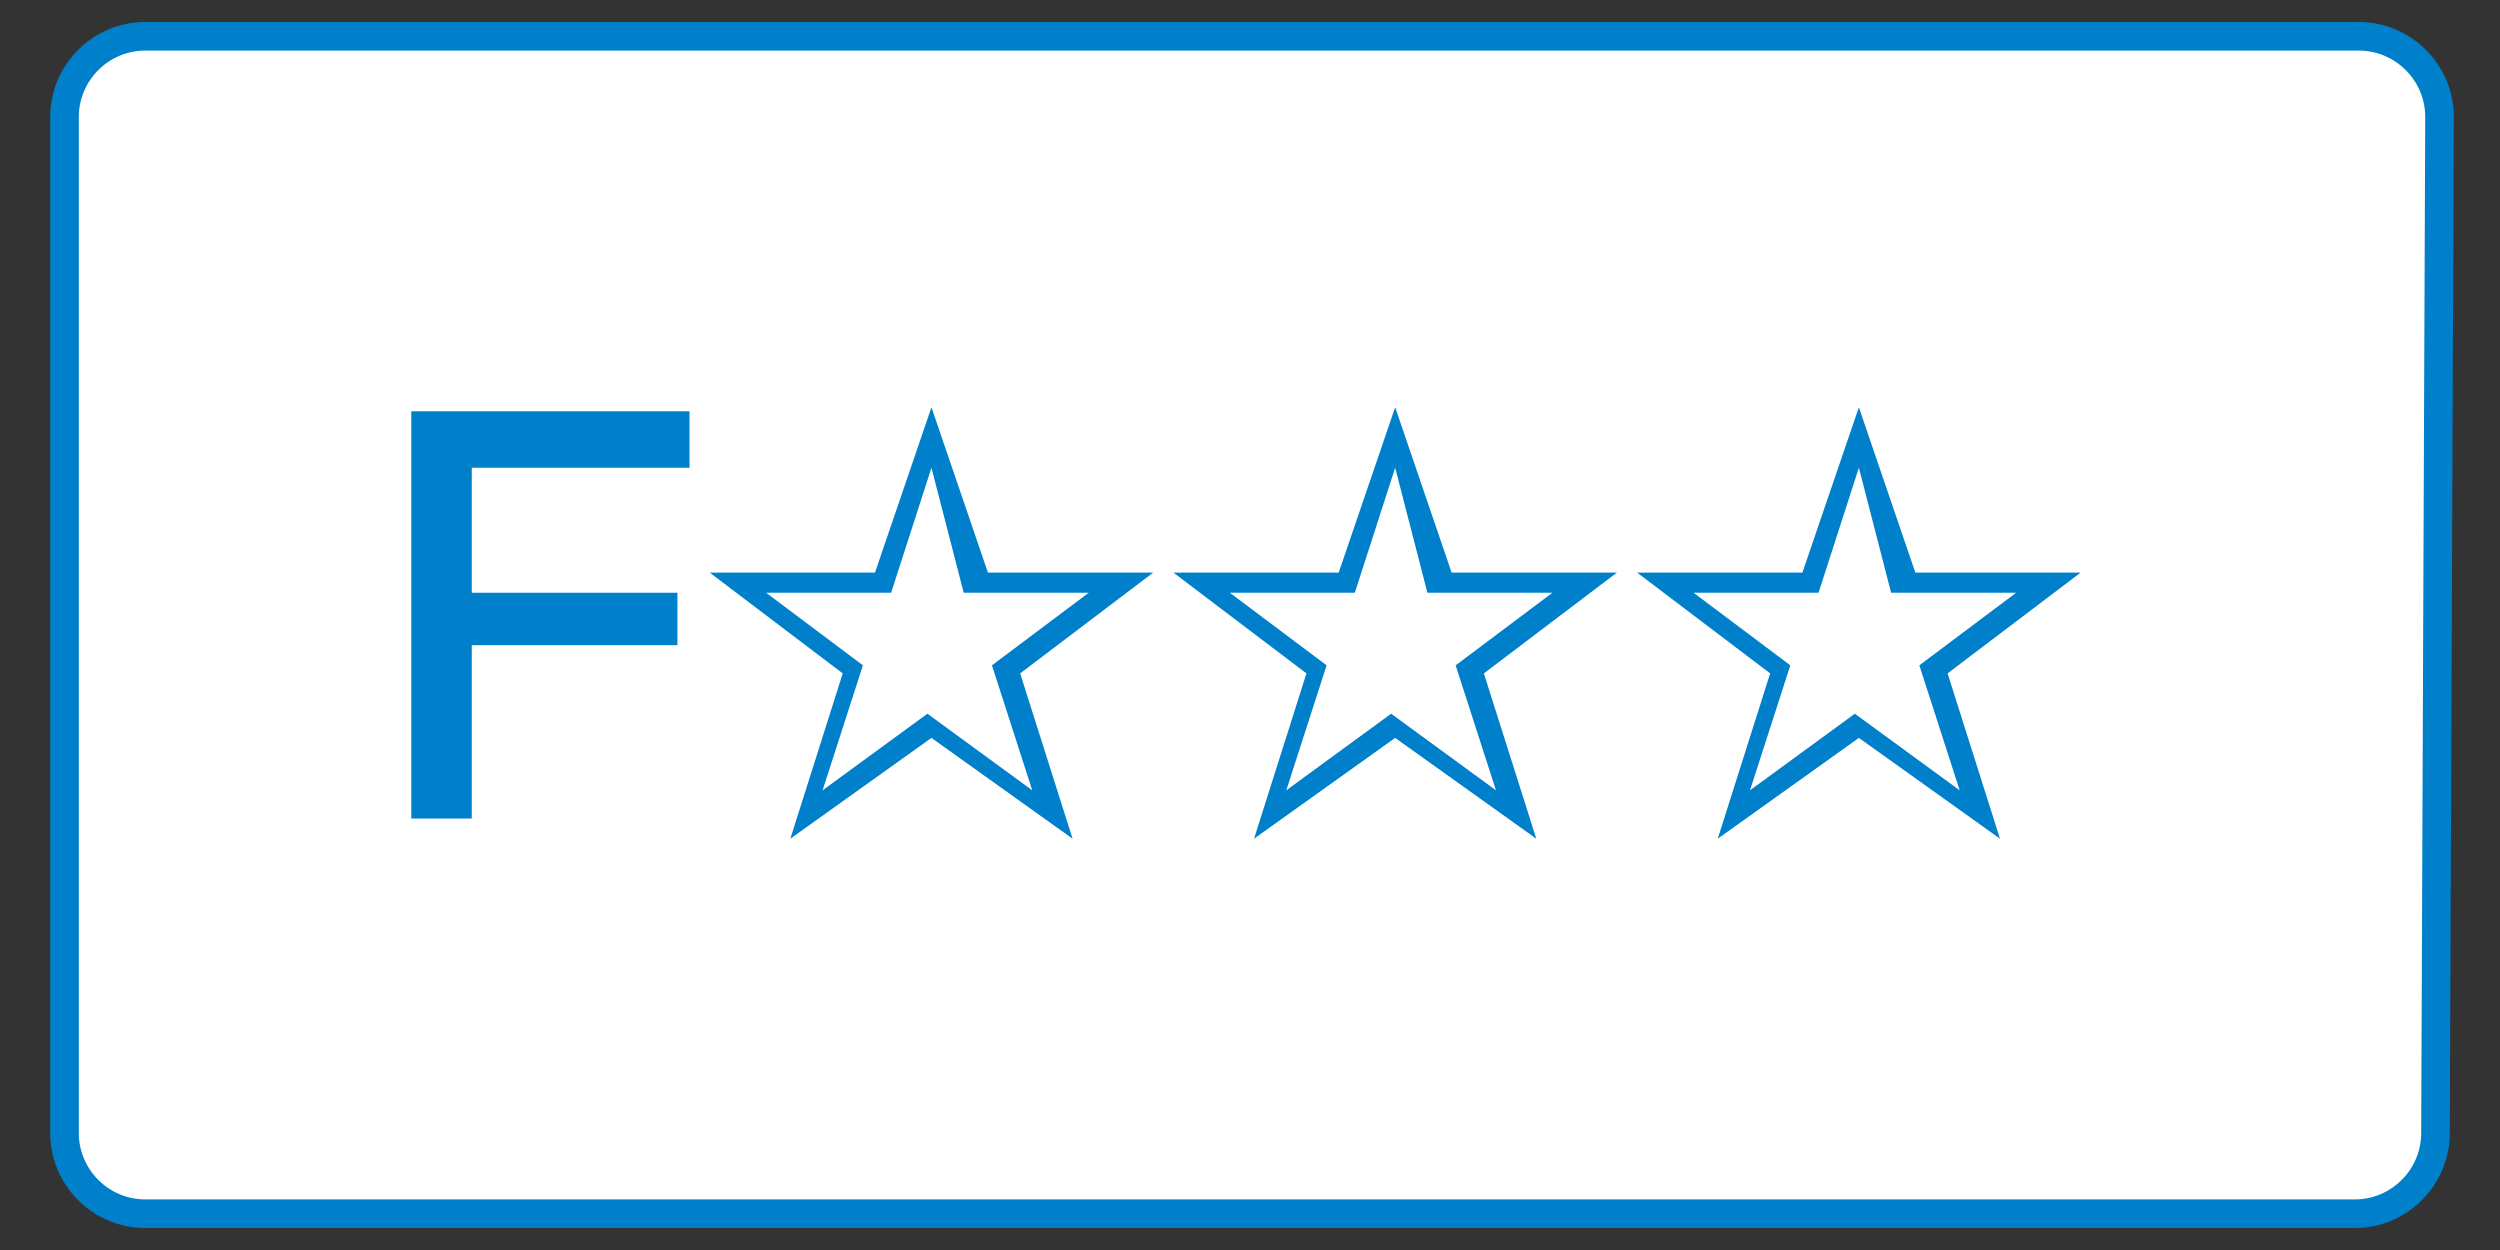
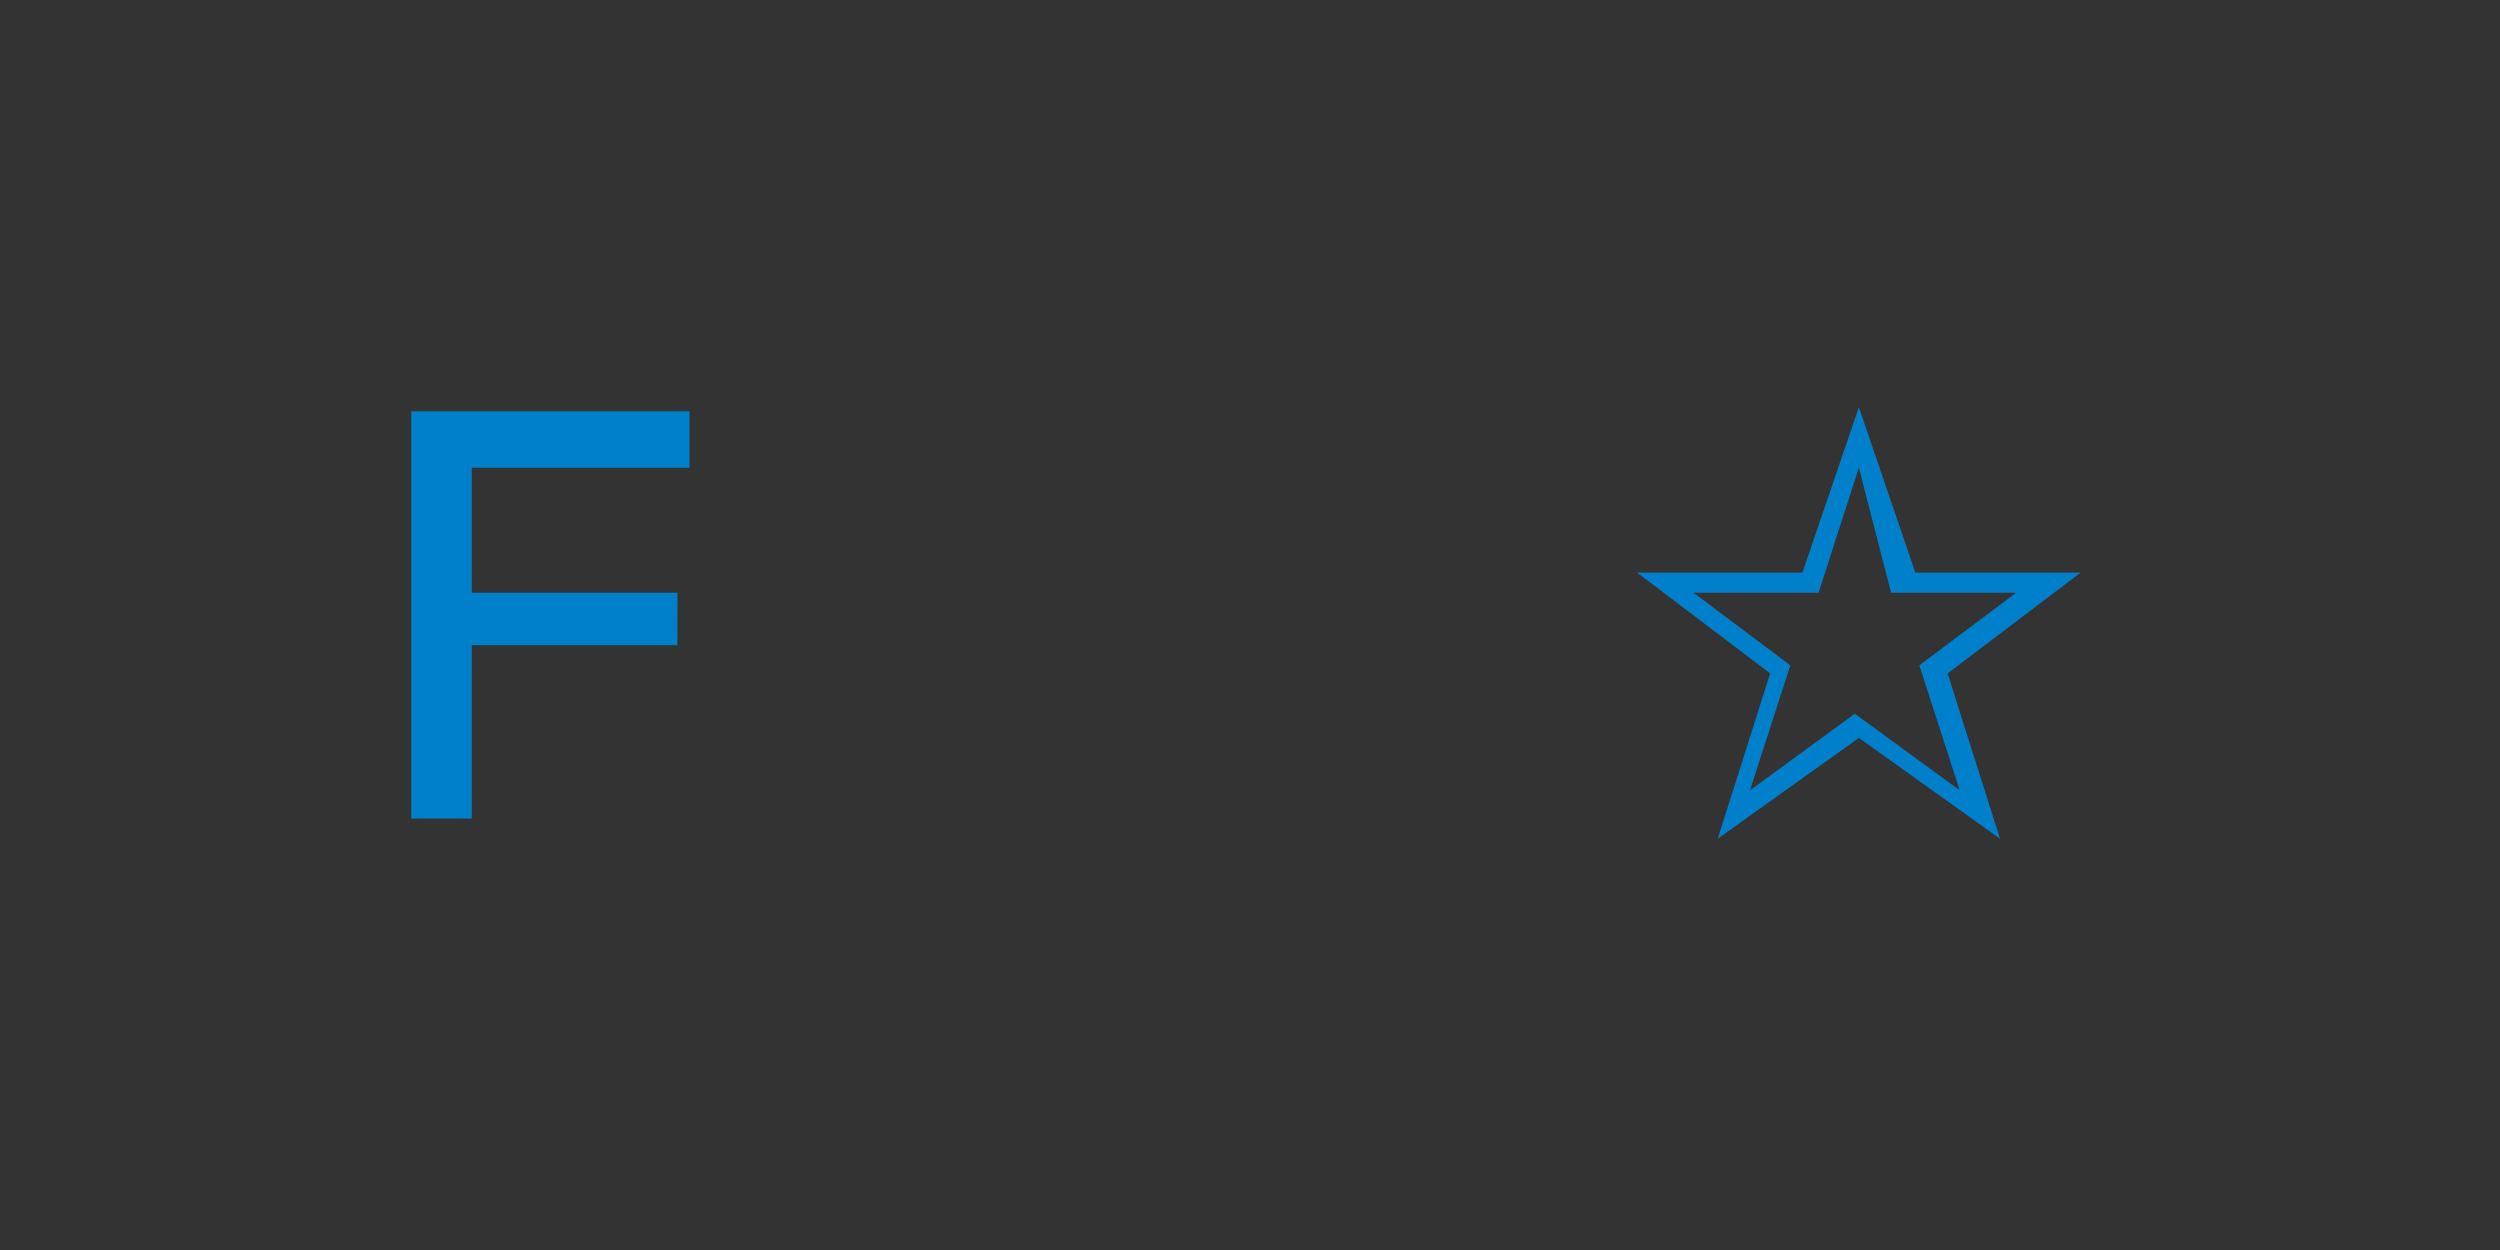
<svg xmlns="http://www.w3.org/2000/svg" version="1.1" id="レイヤー_1" x="0px" y="0px" viewBox="0 0 62 31" style="enable-background:new 0 0 62 31;" xml:space="preserve">
  <rect x="0" y="0" width="62" height="31" fill="#333333" stroke="none" />
  <style type="text/css">
	.st0{fill:#FFFFFF;}
	.st1{fill:none;stroke:#0080CB;stroke-width:0.709;stroke-miterlimit:10;}
	.st2{fill:#0080CB;}
</style>
  <g id="レイヤー_3">
</g>
  <g>
    <g>
-       <path class="st0" d="M60.4,28.1c0,1.1-0.9,2-2,2H3.6c-1.1,0-2-0.9-2-2V2.9c0-1.1,0.9-2,2-2h54.9c1.1,0,2,0.9,2,2L60.4,28.1    L60.4,28.1z" />
-       <path class="st1" d="M60.4,28.1c0,1.1-0.9,2-2,2H3.6c-1.1,0-2-0.9-2-2V2.9c0-1.1,0.9-2,2-2h54.9c1.1,0,2,0.9,2,2L60.4,28.1    L60.4,28.1z" />
-     </g>
+       </g>
    <g>
      <path class="st2" d="M17.1,10.2v1.4h-5.4v3.1h5.1V16h-5.1v4.3h-1.5V10.2H17.1z" />
    </g>
    <g>
-       <path class="st2" d="M24.5,14.2h4.1l-3.3,2.5l1.3,4.1l-3.5-2.5l-3.5,2.5l1.3-4.1l-3.3-2.5h4.1l1.4-4.1L24.5,14.2z M23.1,11.6    l-1,3.1H19l2.4,1.8l-1,3.1l2.6-1.9l2.6,1.9l-1-3.1l2.4-1.8h-3.1L23.1,11.6z" />
-       <path class="st2" d="M36,14.2h4.1l-3.3,2.5l1.3,4.1l-3.5-2.5l-3.5,2.5l1.3-4.1l-3.3-2.5h4.1l1.4-4.1L36,14.2z M34.6,11.6l-1,3.1    h-3.1l2.4,1.8l-1,3.1l2.6-1.9l2.6,1.9l-1-3.1l2.4-1.8h-3.1L34.6,11.6z" />
      <path class="st2" d="M47.5,14.2h4.1l-3.3,2.5l1.3,4.1l-3.5-2.5l-3.5,2.5l1.3-4.1l-3.3-2.5h4.1l1.4-4.1L47.5,14.2z M46.1,11.6    l-1,3.1H42l2.4,1.8l-1,3.1l2.6-1.9l2.6,1.9l-1-3.1l2.4-1.8h-3.1L46.1,11.6z" />
    </g>
  </g>
</svg>